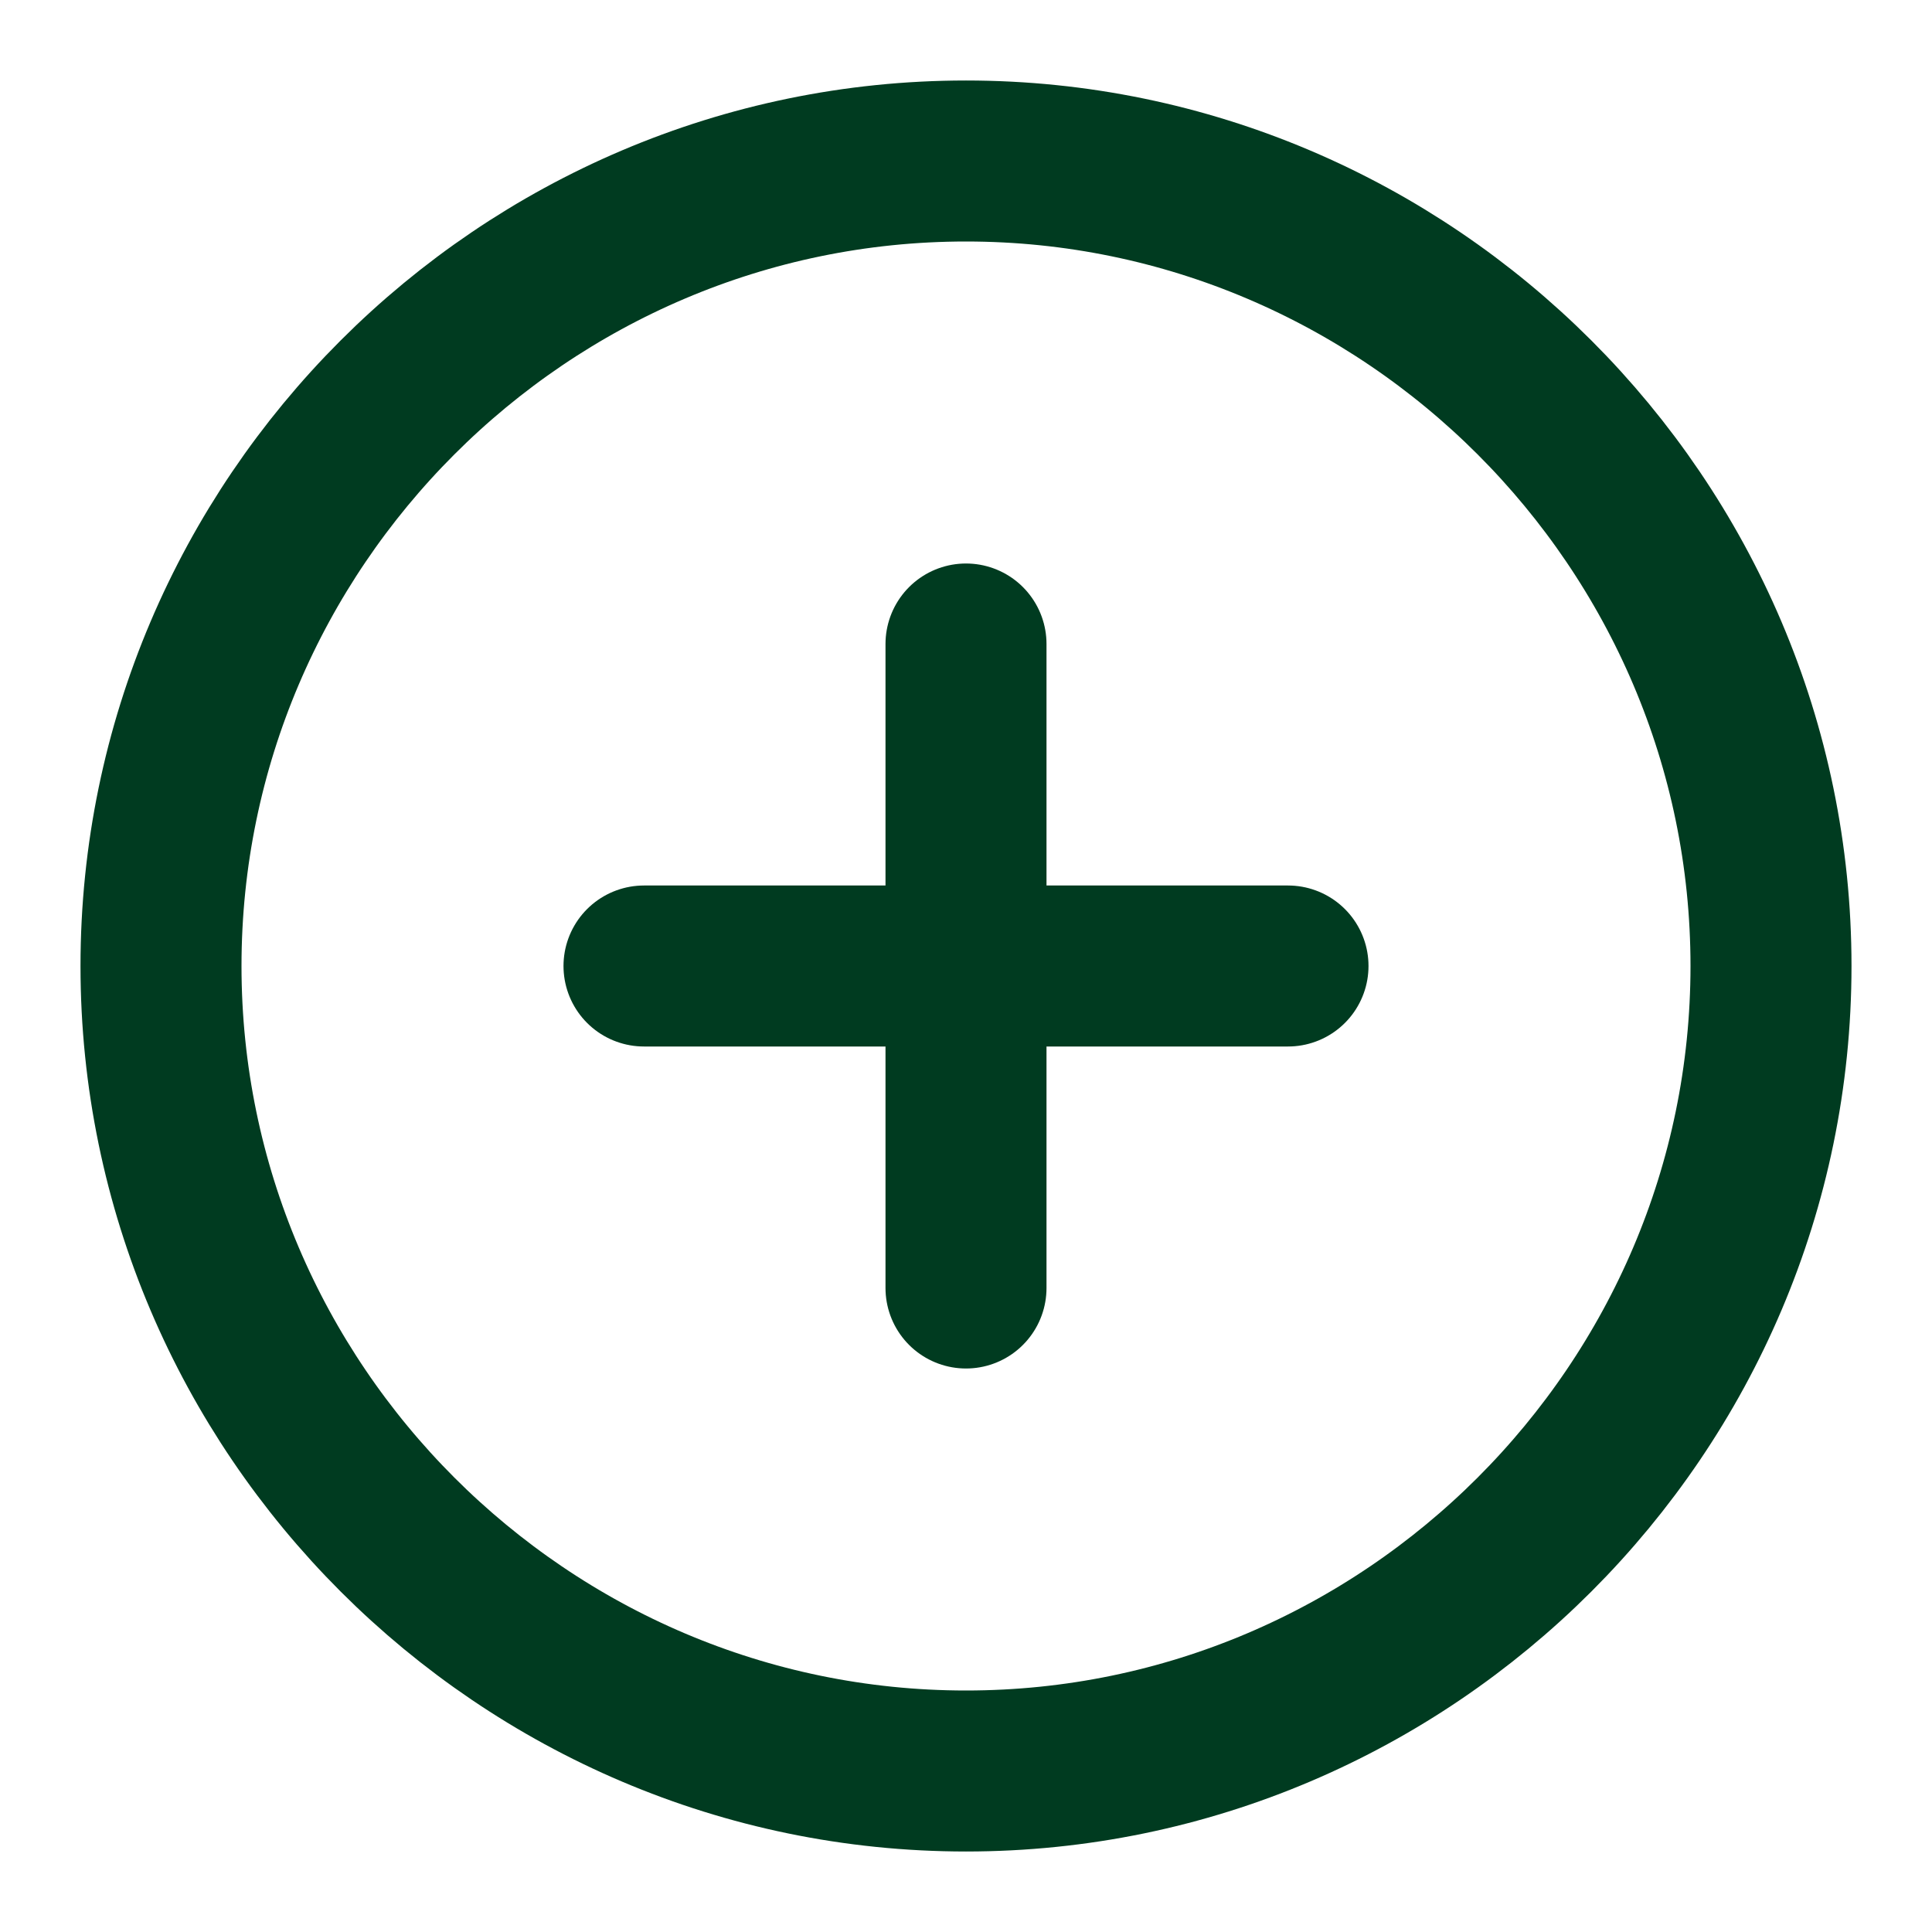
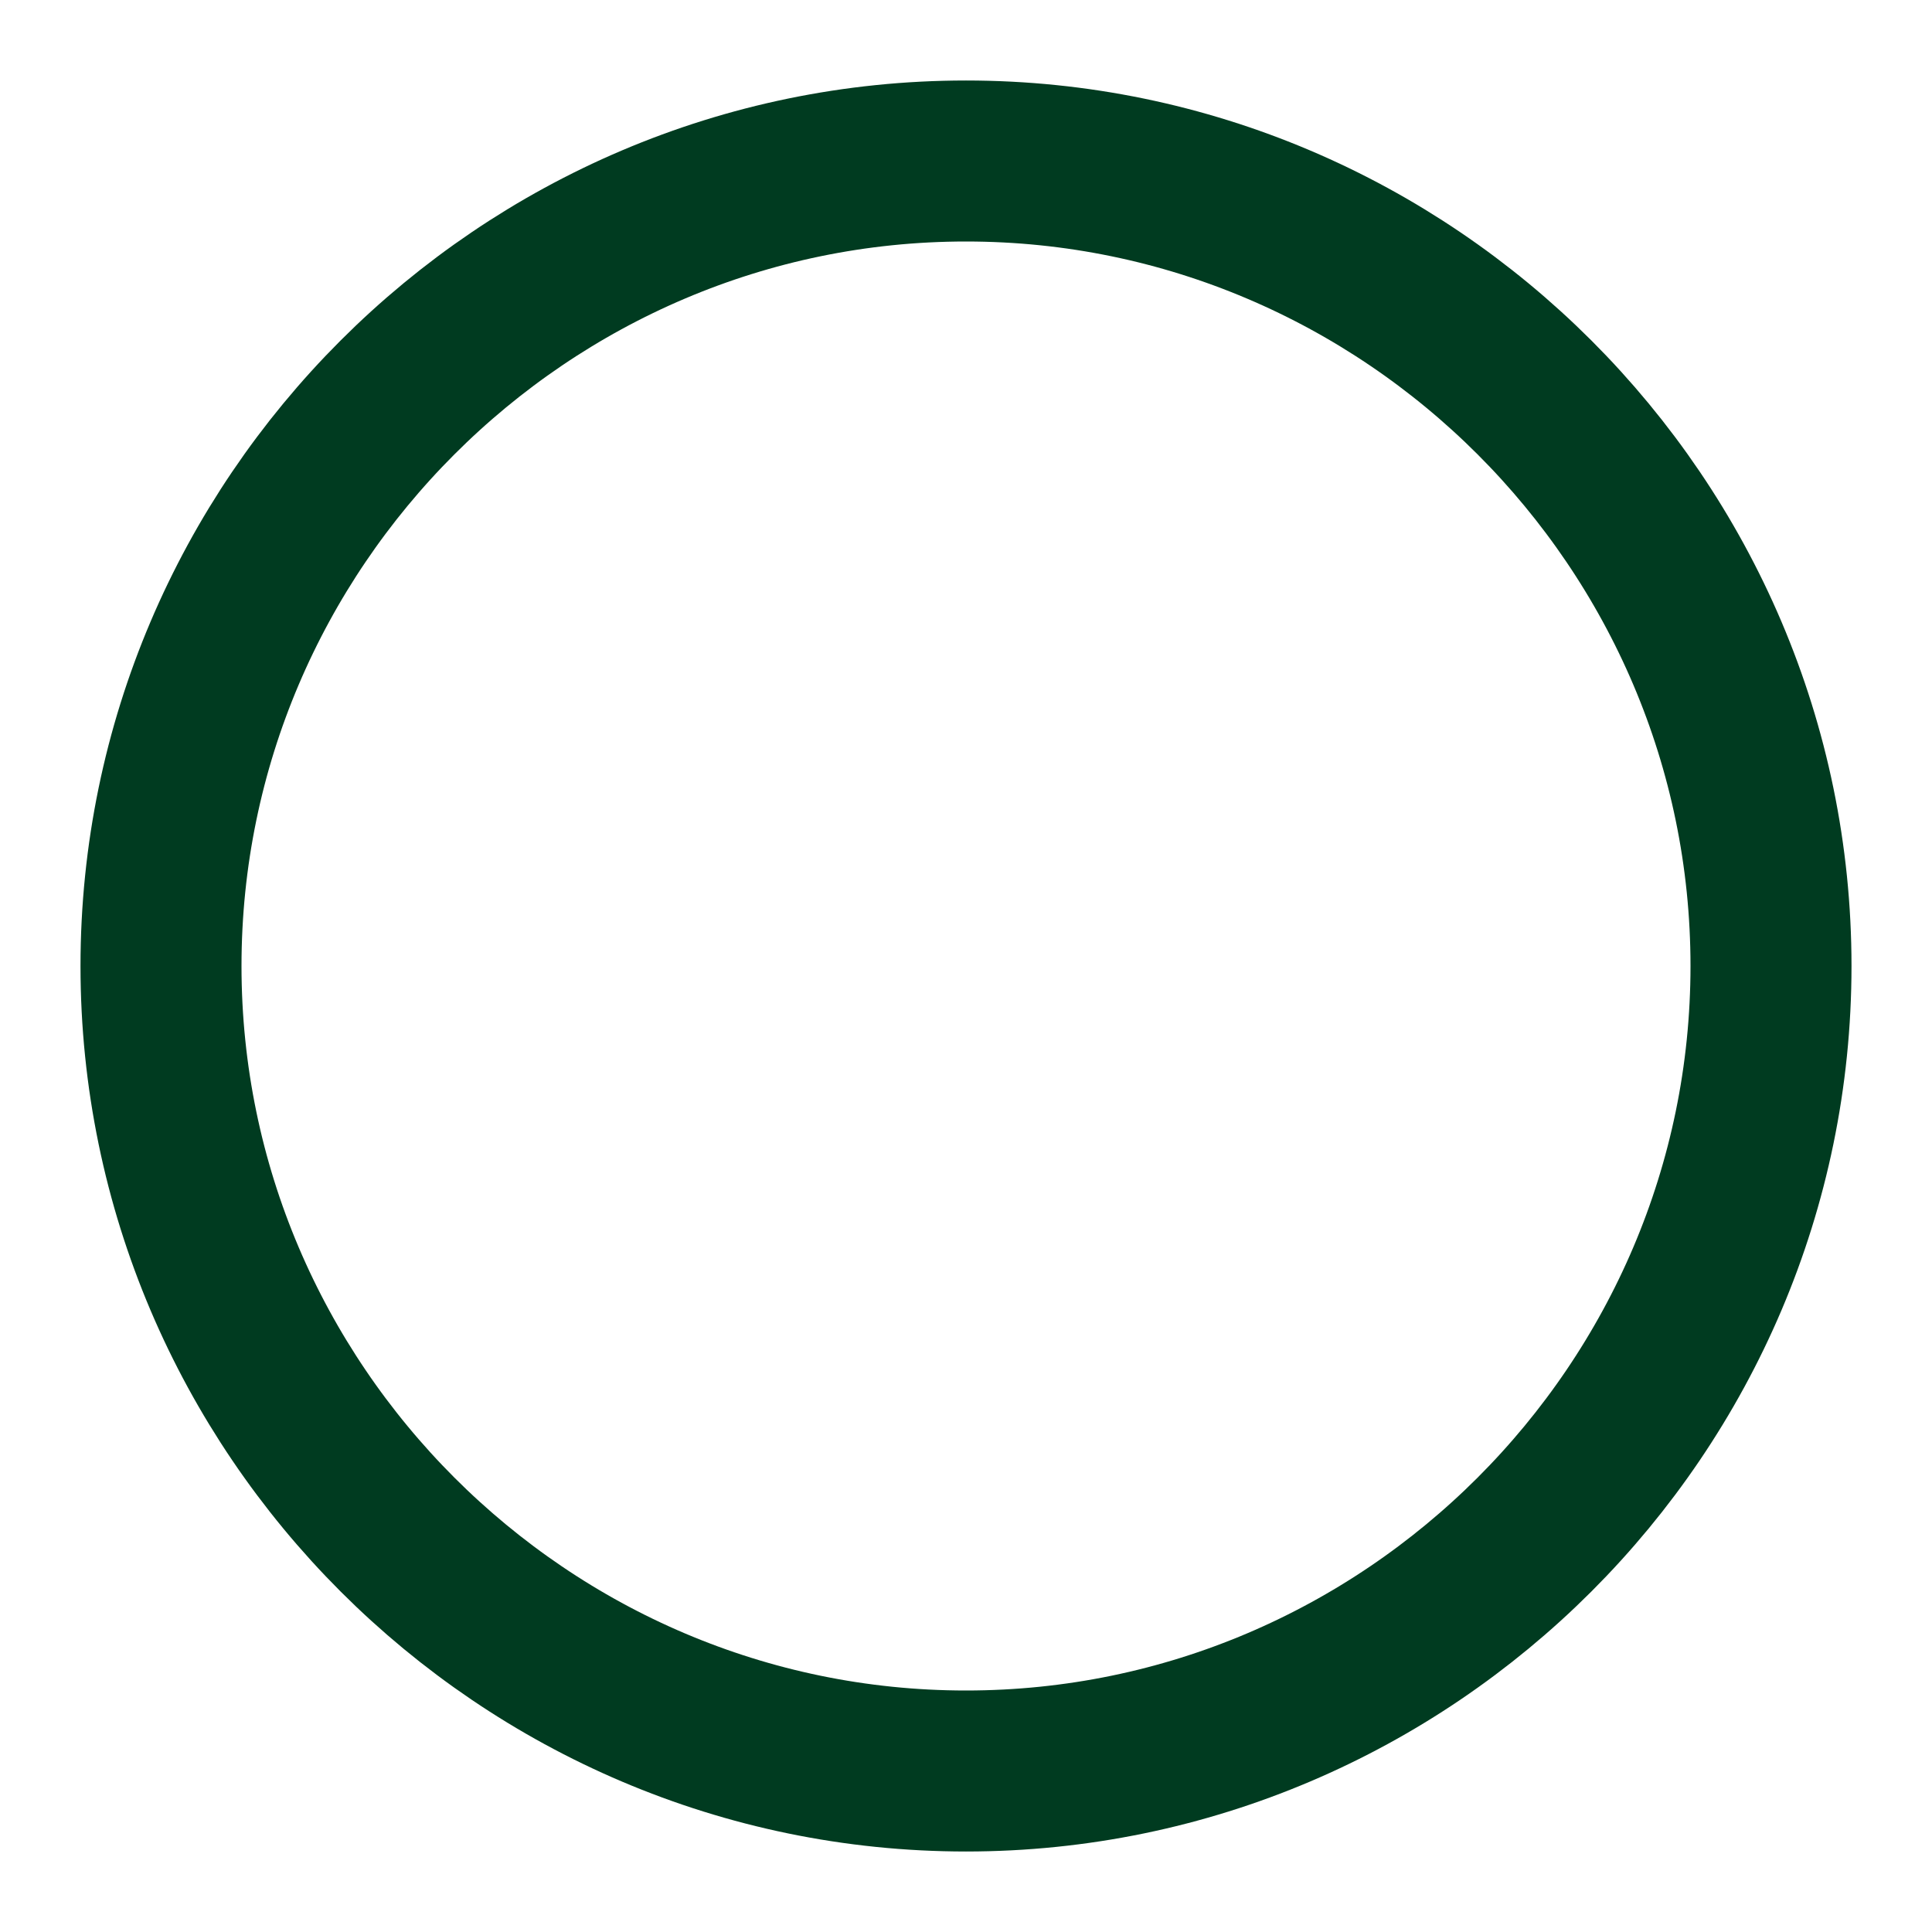
<svg xmlns="http://www.w3.org/2000/svg" width="18" height="18" viewBox="0 0 18 18" fill="none">
  <path d="M9 16.5C13.125 16.5 16.5 13.125 16.5 9C16.5 4.875 13.125 1.5 9 1.5C4.875 1.5 1.5 4.875 1.5 9C1.5 13.125 4.875 16.5 9 16.5Z" stroke="#003B20" stroke-width="1.5" stroke-linecap="round" stroke-linejoin="round" />
-   <path d="M6 9H12" stroke="#003B20" stroke-width="1.5" stroke-linecap="round" stroke-linejoin="round" />
-   <path d="M9 12V6" stroke="#003B20" stroke-width="1.5" stroke-linecap="round" stroke-linejoin="round" />
</svg>